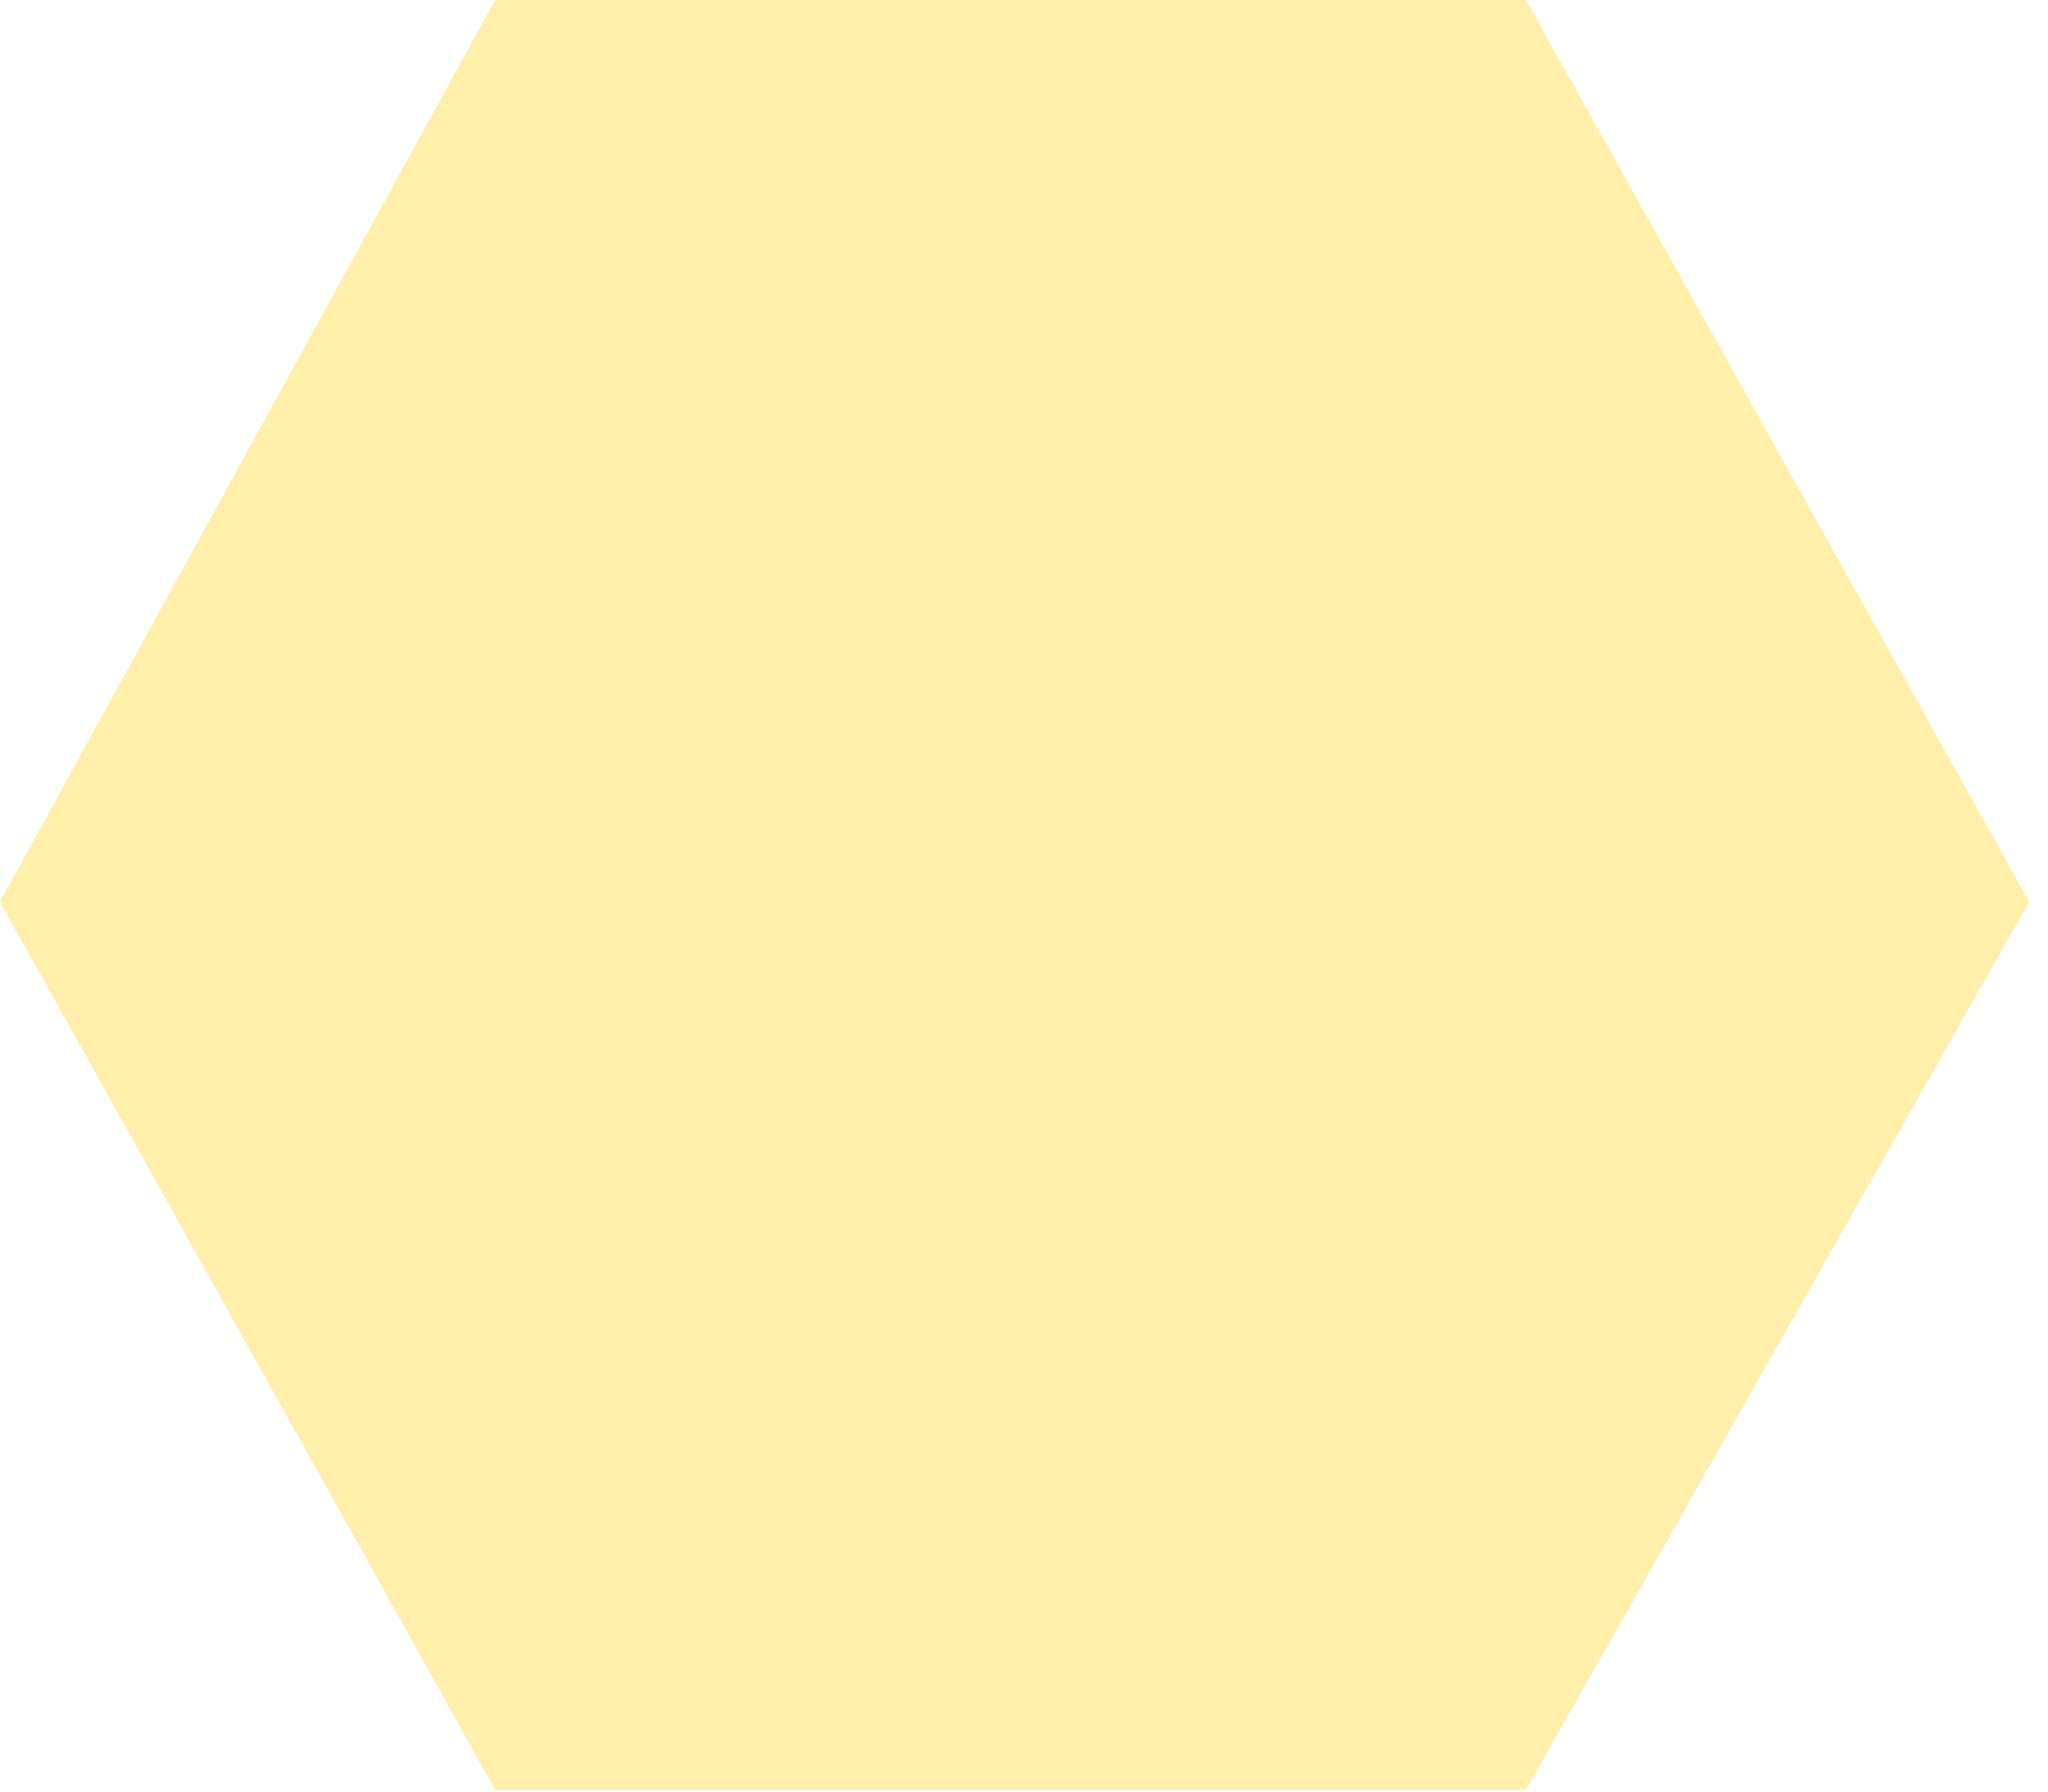
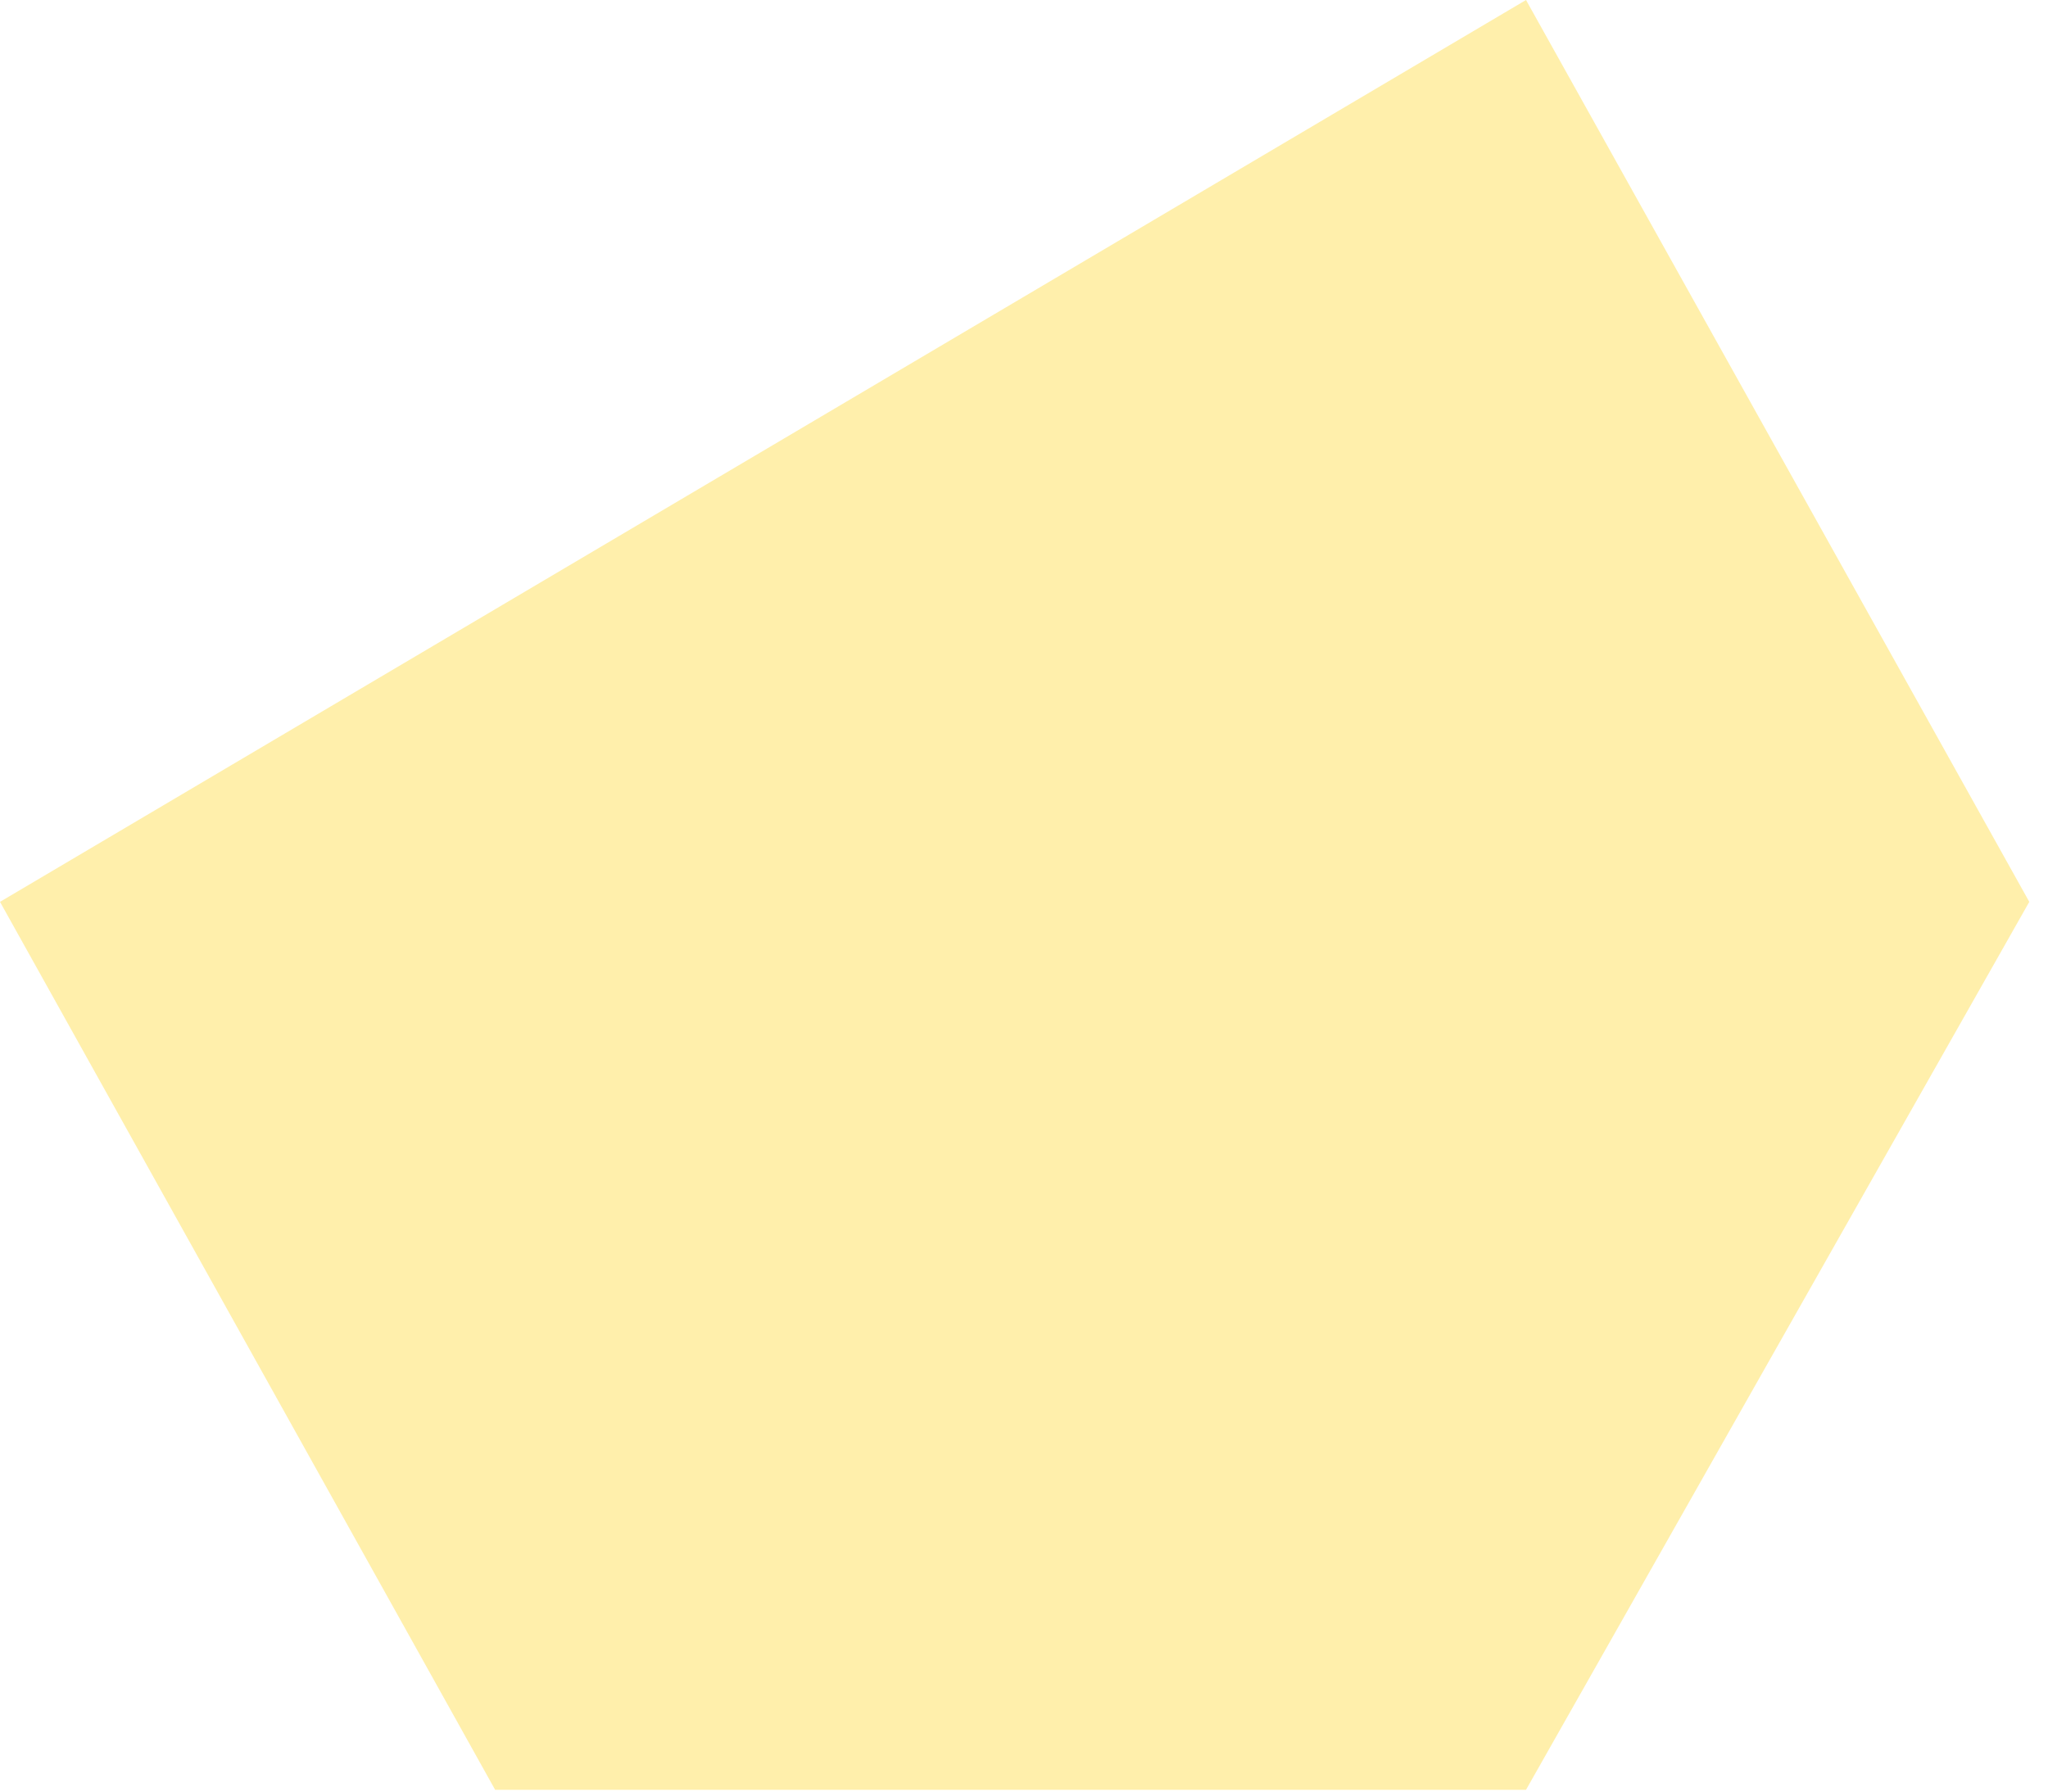
<svg xmlns="http://www.w3.org/2000/svg" fill="none" height="100%" overflow="visible" preserveAspectRatio="none" style="display: block;" viewBox="0 0 72 63" width="100%">
-   <path d="M0 31.713L17.407 62.937H53.649L71.342 31.713L53.649 0H17.407L0 31.713Z" fill="#FED001" id="Vector 109" opacity="0.33" />
+   <path d="M0 31.713L17.407 62.937H53.649L71.342 31.713L53.649 0L0 31.713Z" fill="#FED001" id="Vector 109" opacity="0.33" />
</svg>